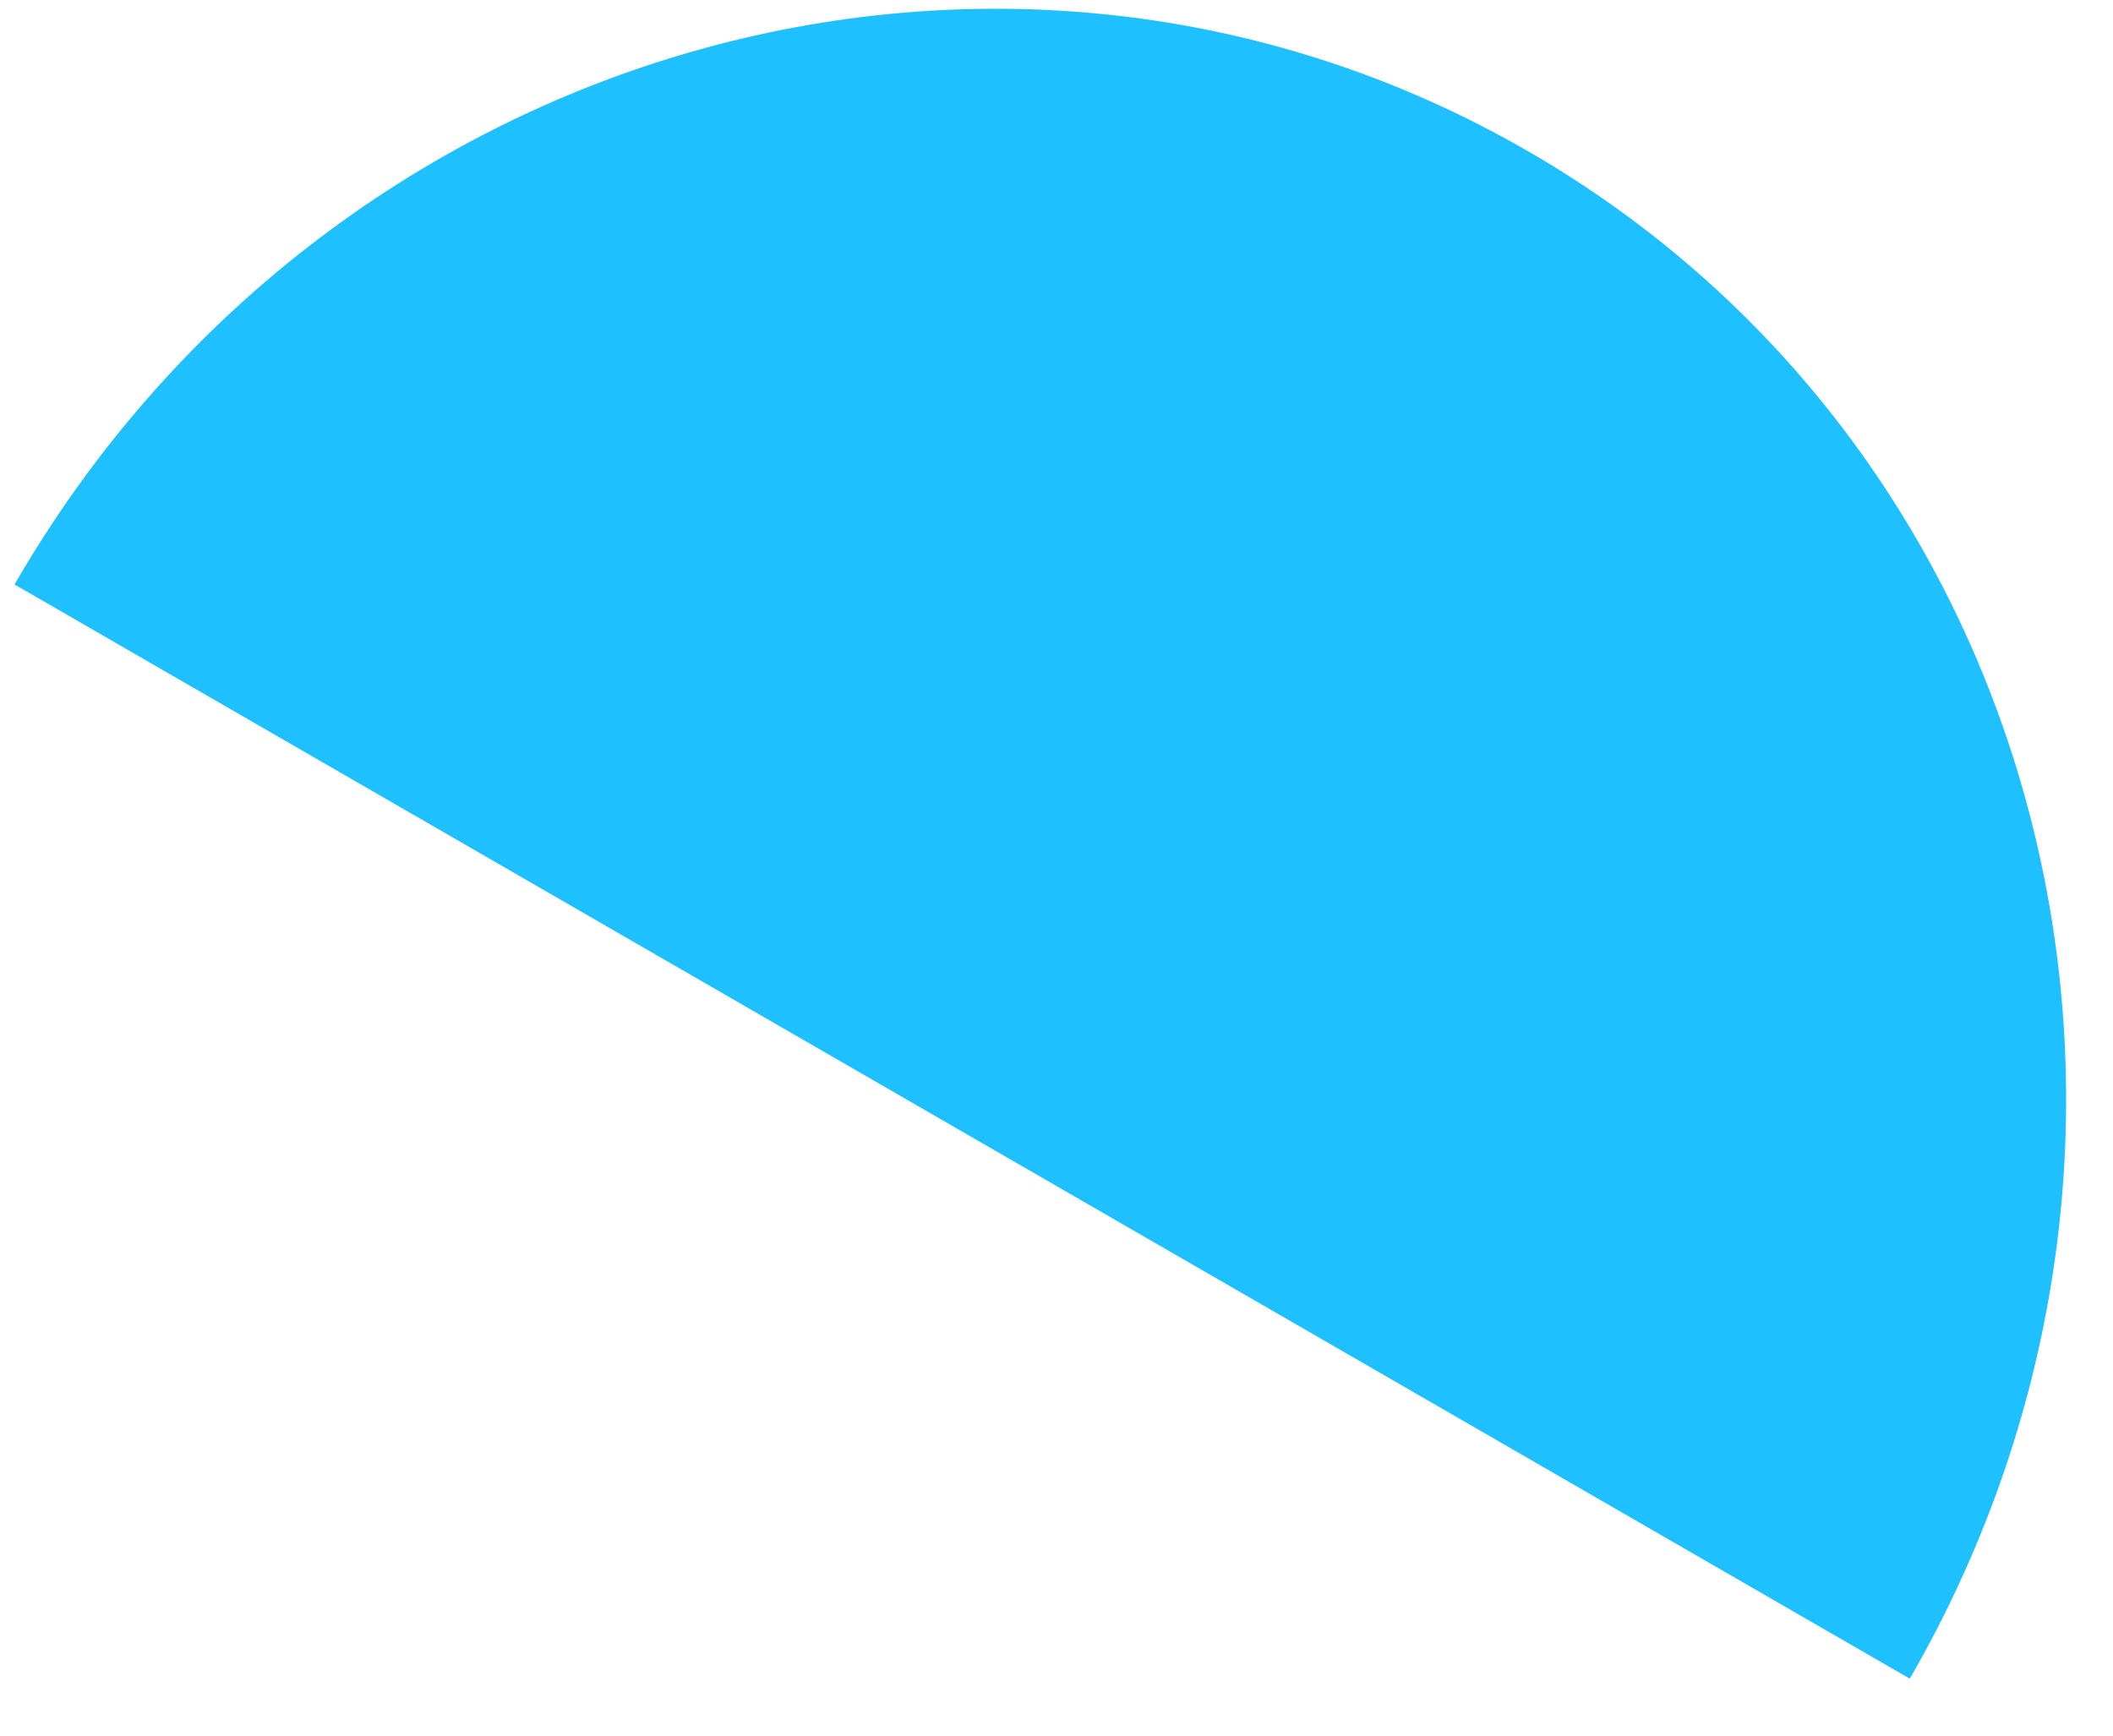
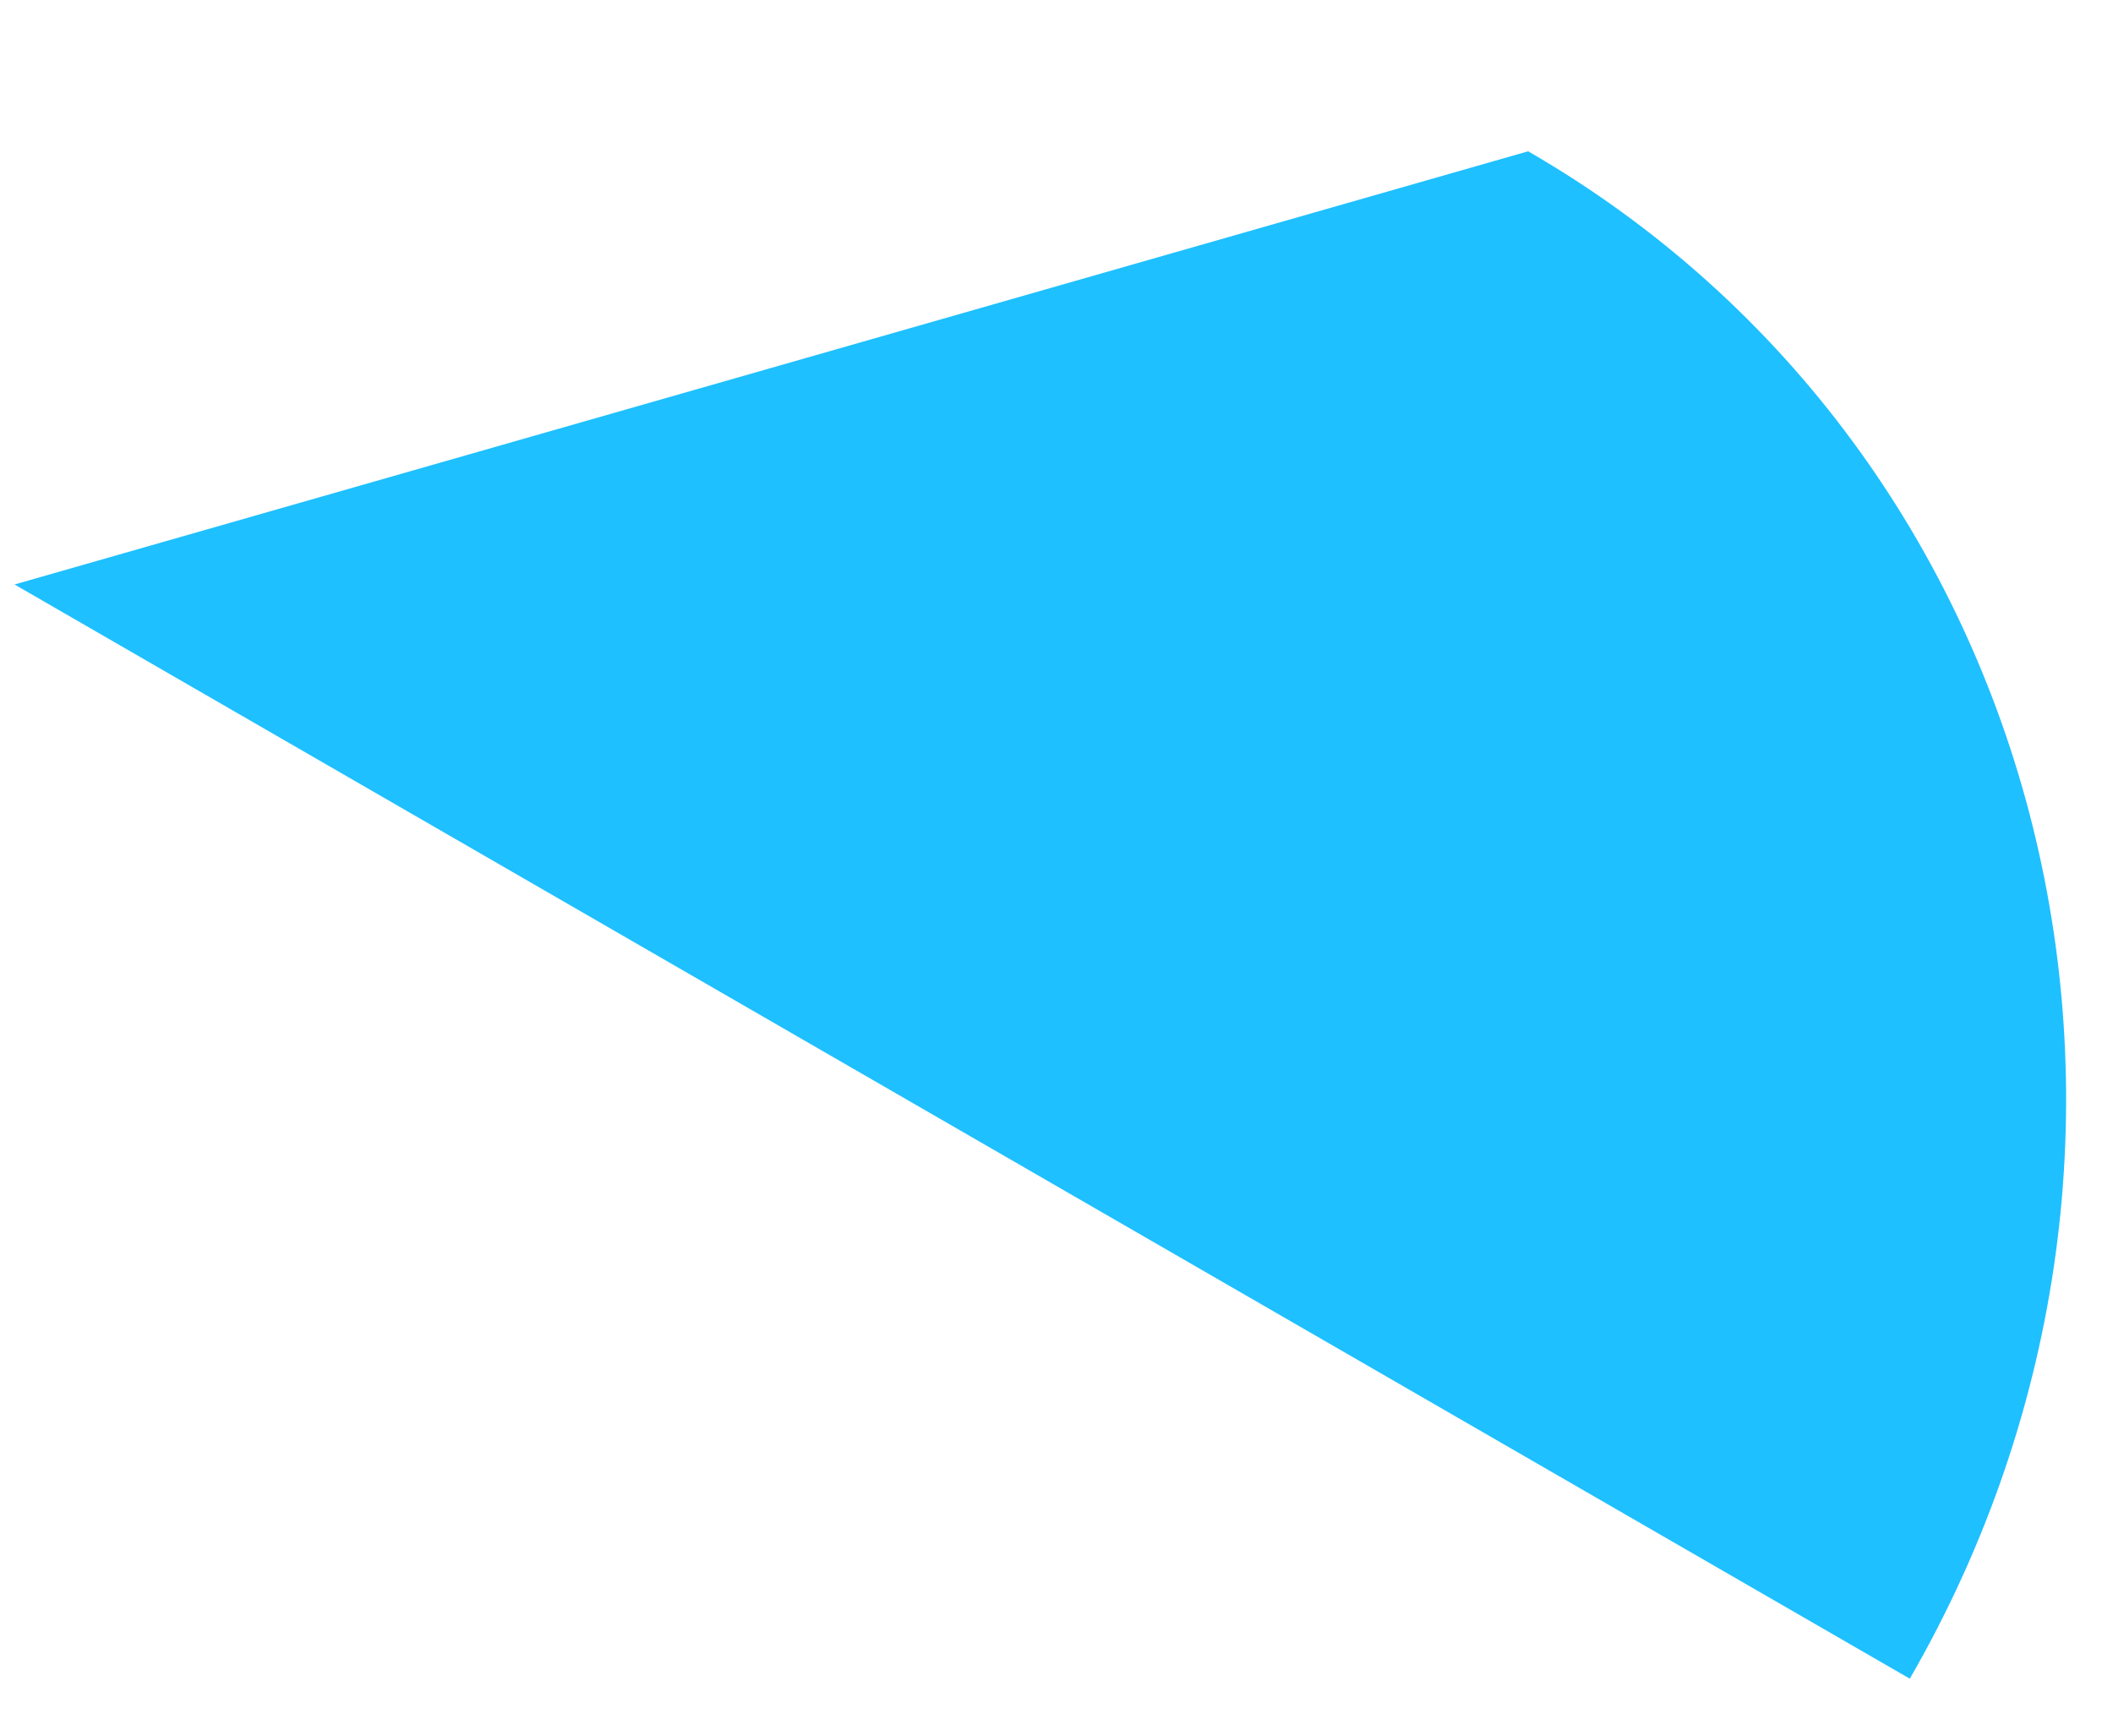
<svg xmlns="http://www.w3.org/2000/svg" width="28" height="23" viewBox="0 0 28 23">
-   <path fill="#1EC0FF" d="M96.5,7 C104.508,7 111,13.716 111,22 L82,22 C82,13.716 88.492,7 96.5,7 Z" transform="rotate(30 67.696 -137.782)" />
+   <path fill="#1EC0FF" d="M96.5,7 C104.508,7 111,13.716 111,22 L82,22 Z" transform="rotate(30 67.696 -137.782)" />
</svg>